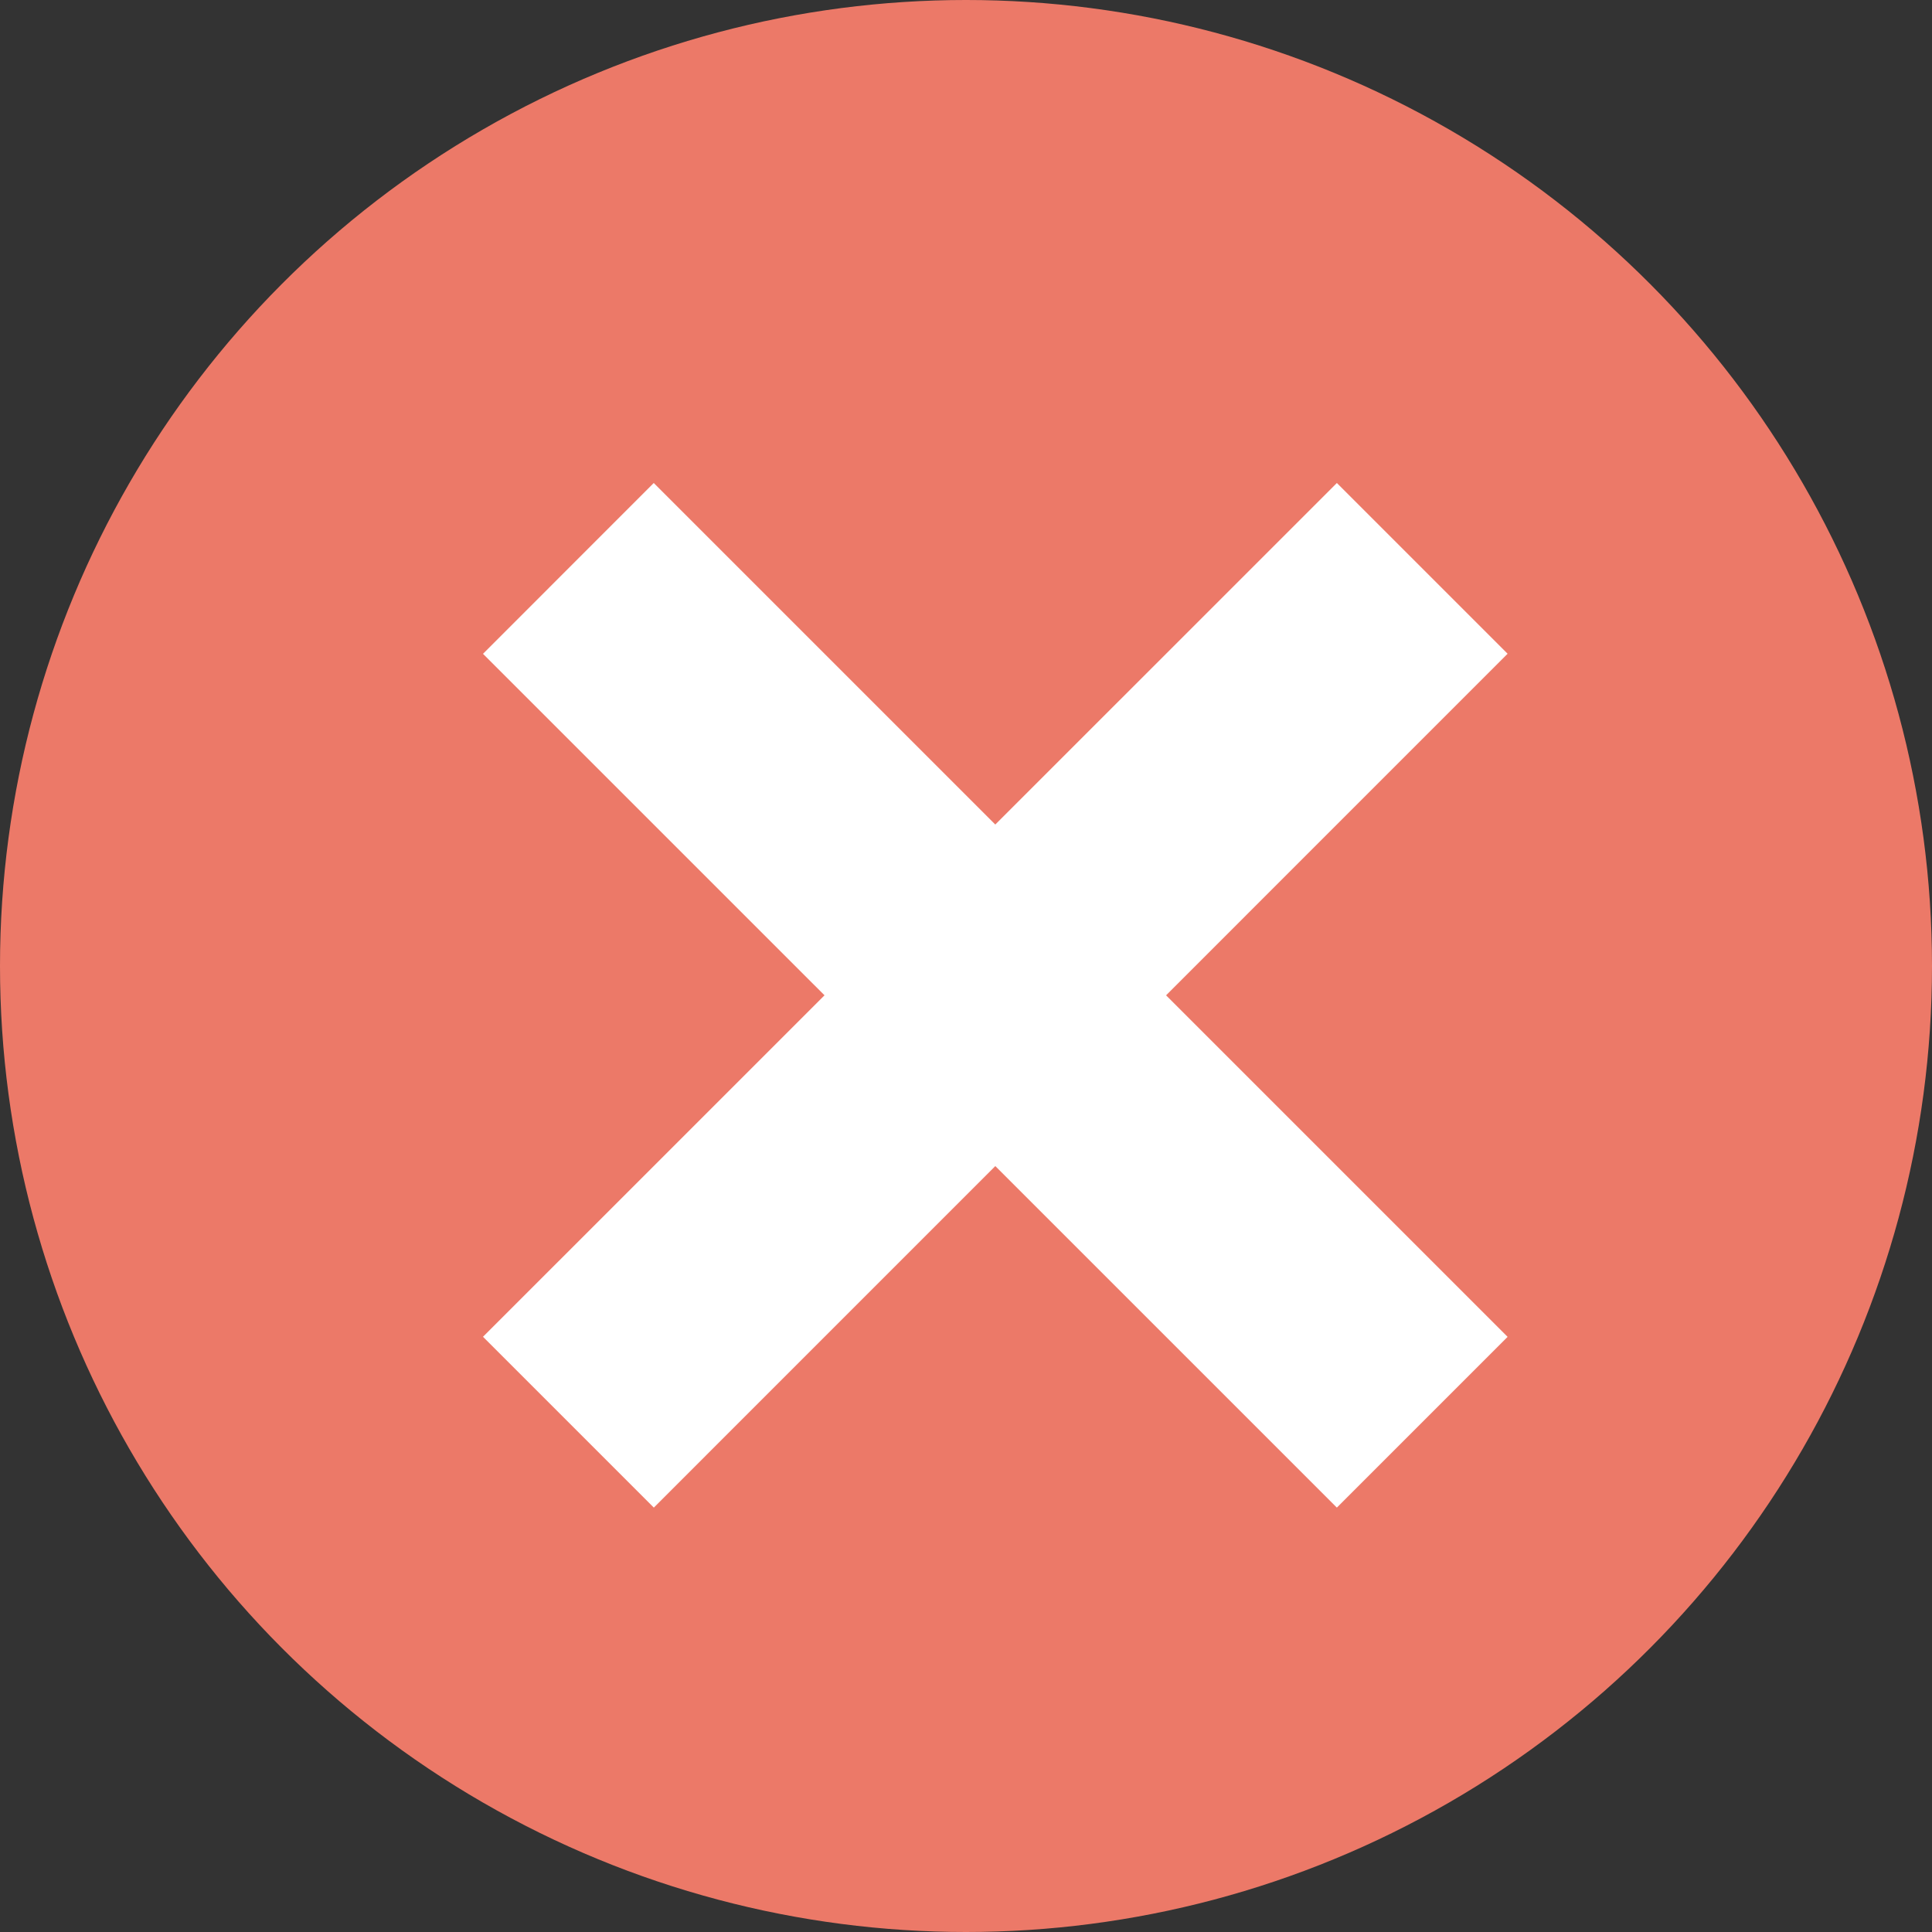
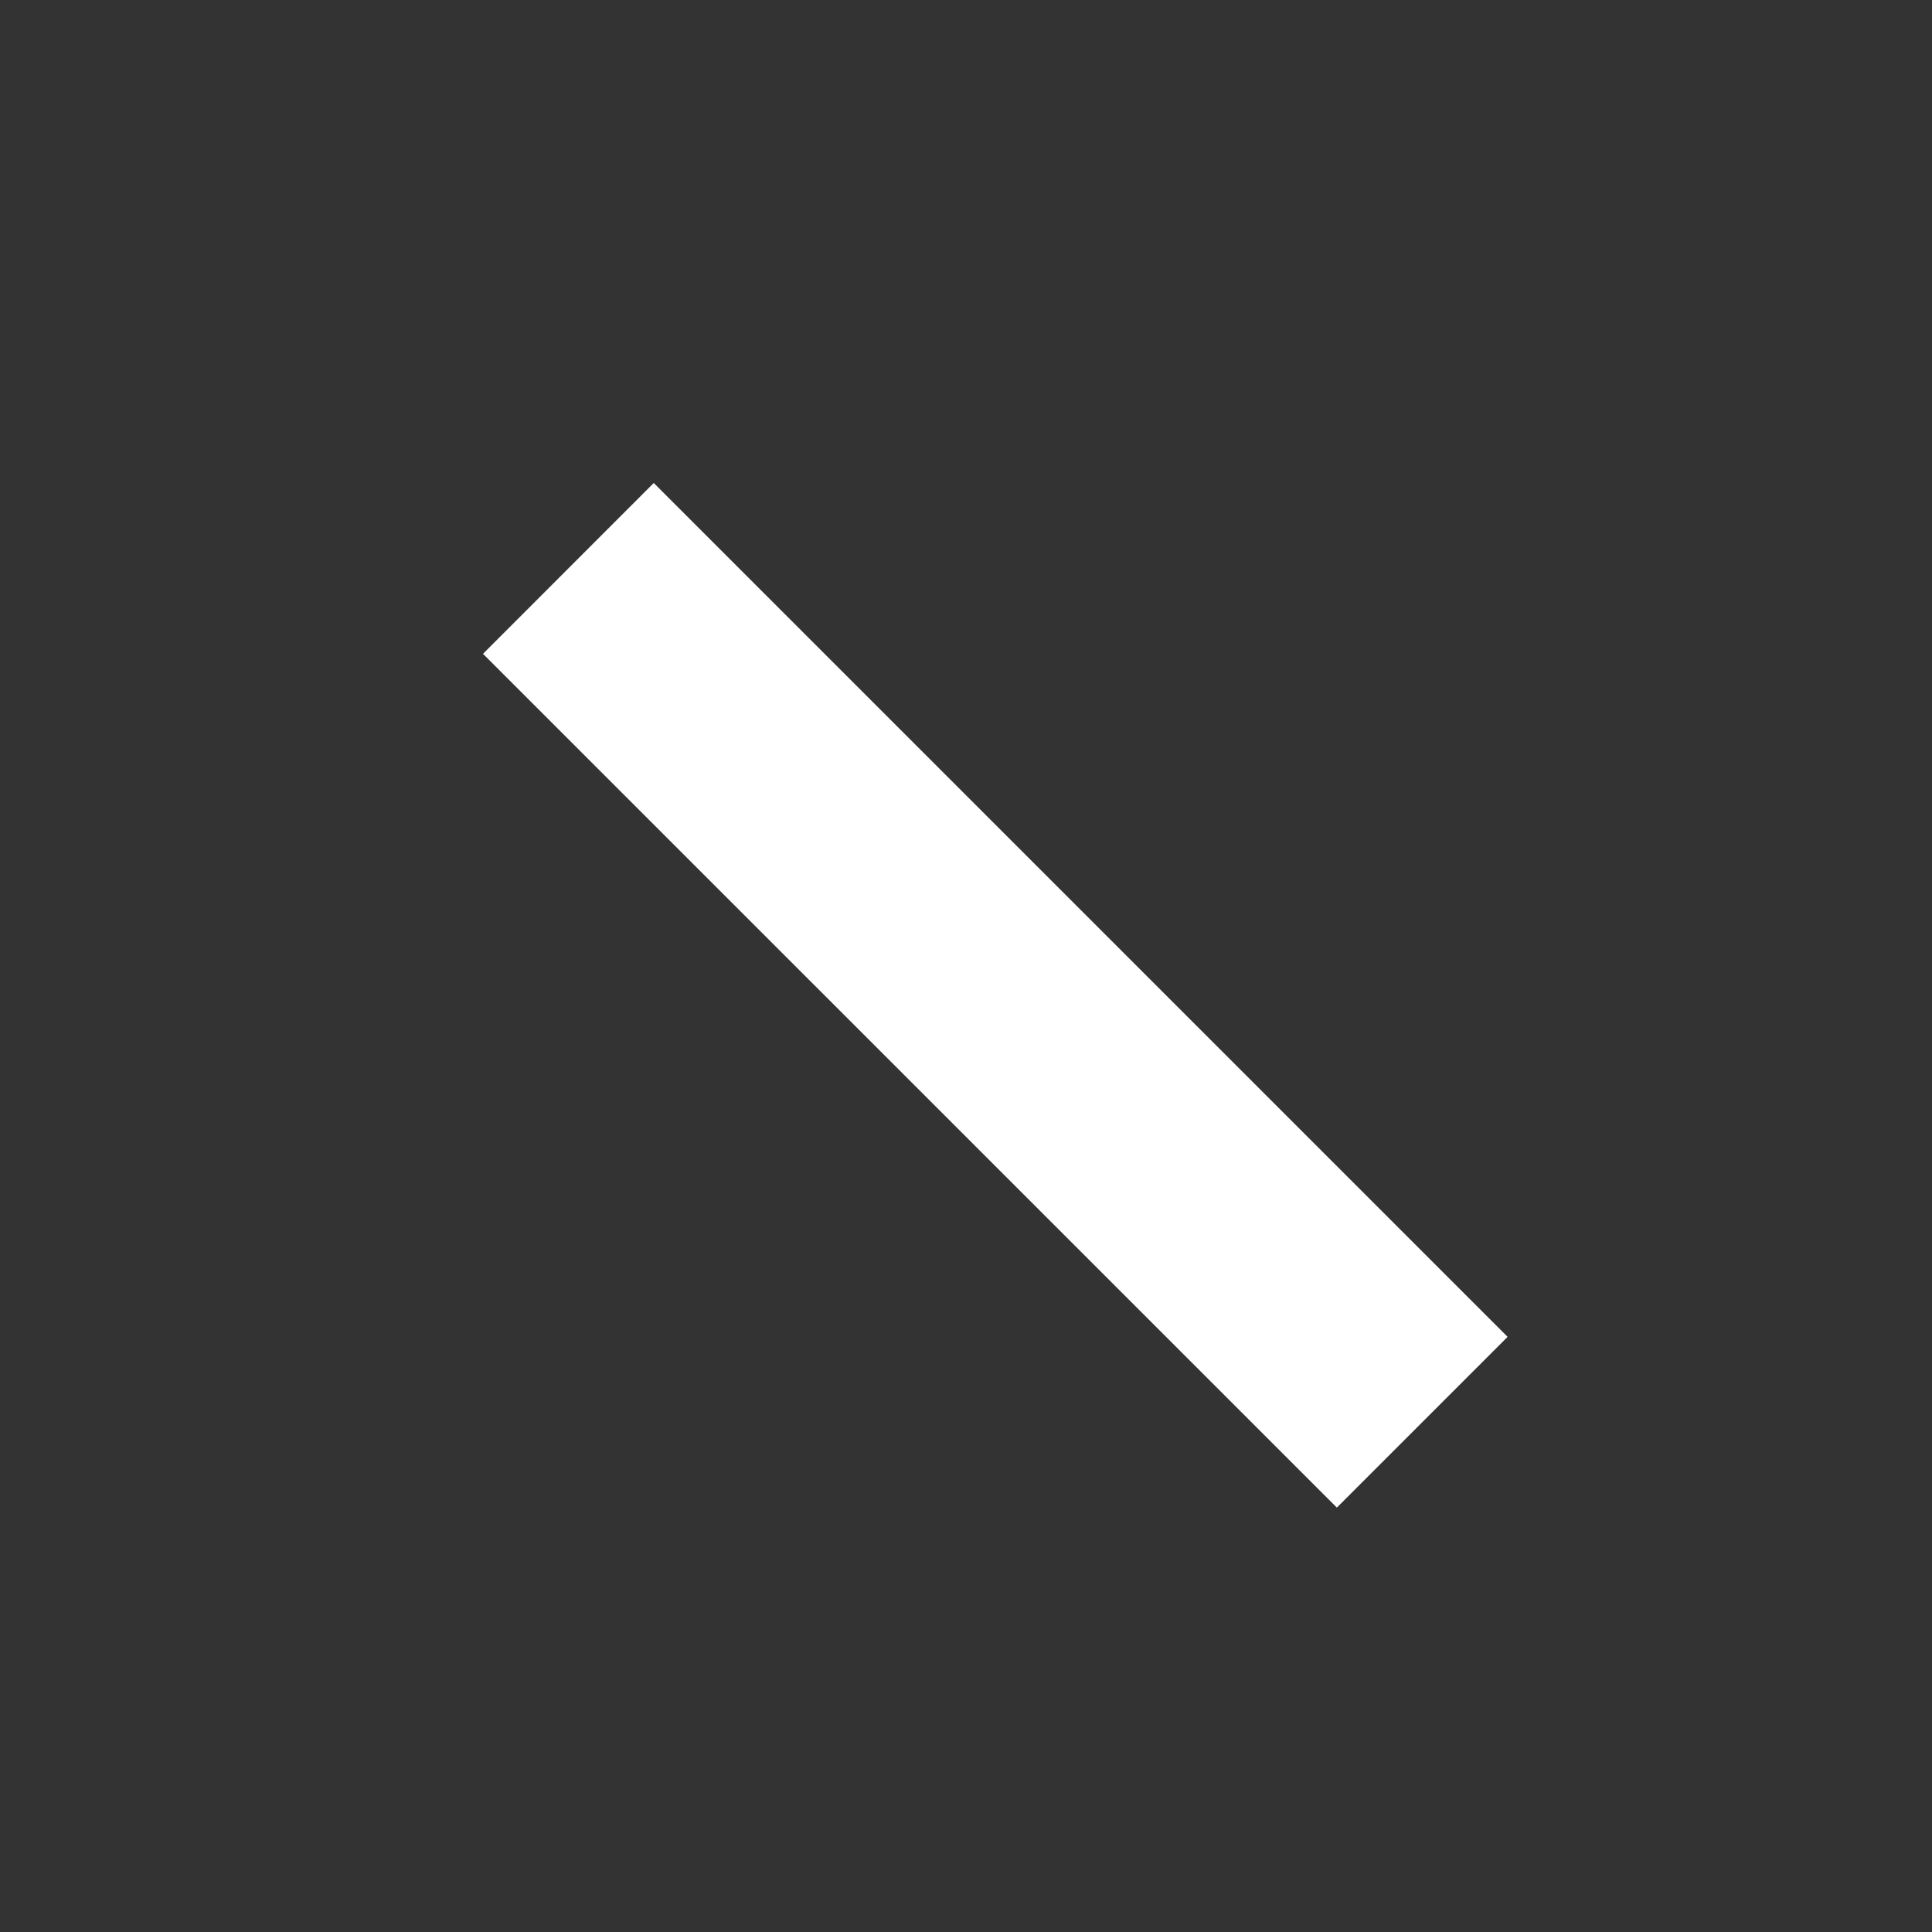
<svg xmlns="http://www.w3.org/2000/svg" width="24" height="24" fill="none">
  <rect width="100%" height="100%" fill="#333333" stroke="none" />
-   <circle cx="12" cy="12" r="12" fill="url(#a)" />
-   <path fill="#fff" d="m16.607 6 2.121 2.121L8.122 18.728 6 16.606z" />
  <path fill="#fff" d="m18.728 16.607-2.121 2.121L6 8.122 8.121 6z" />
  <defs>
    <linearGradient id="a" x1="10.863" y1="1.412" x2="21.84" y2="17.126" gradientUnits="userSpaceOnUse">
      <stop offset=".531" stop-color="#EC7968" />
    </linearGradient>
  </defs>
</svg>